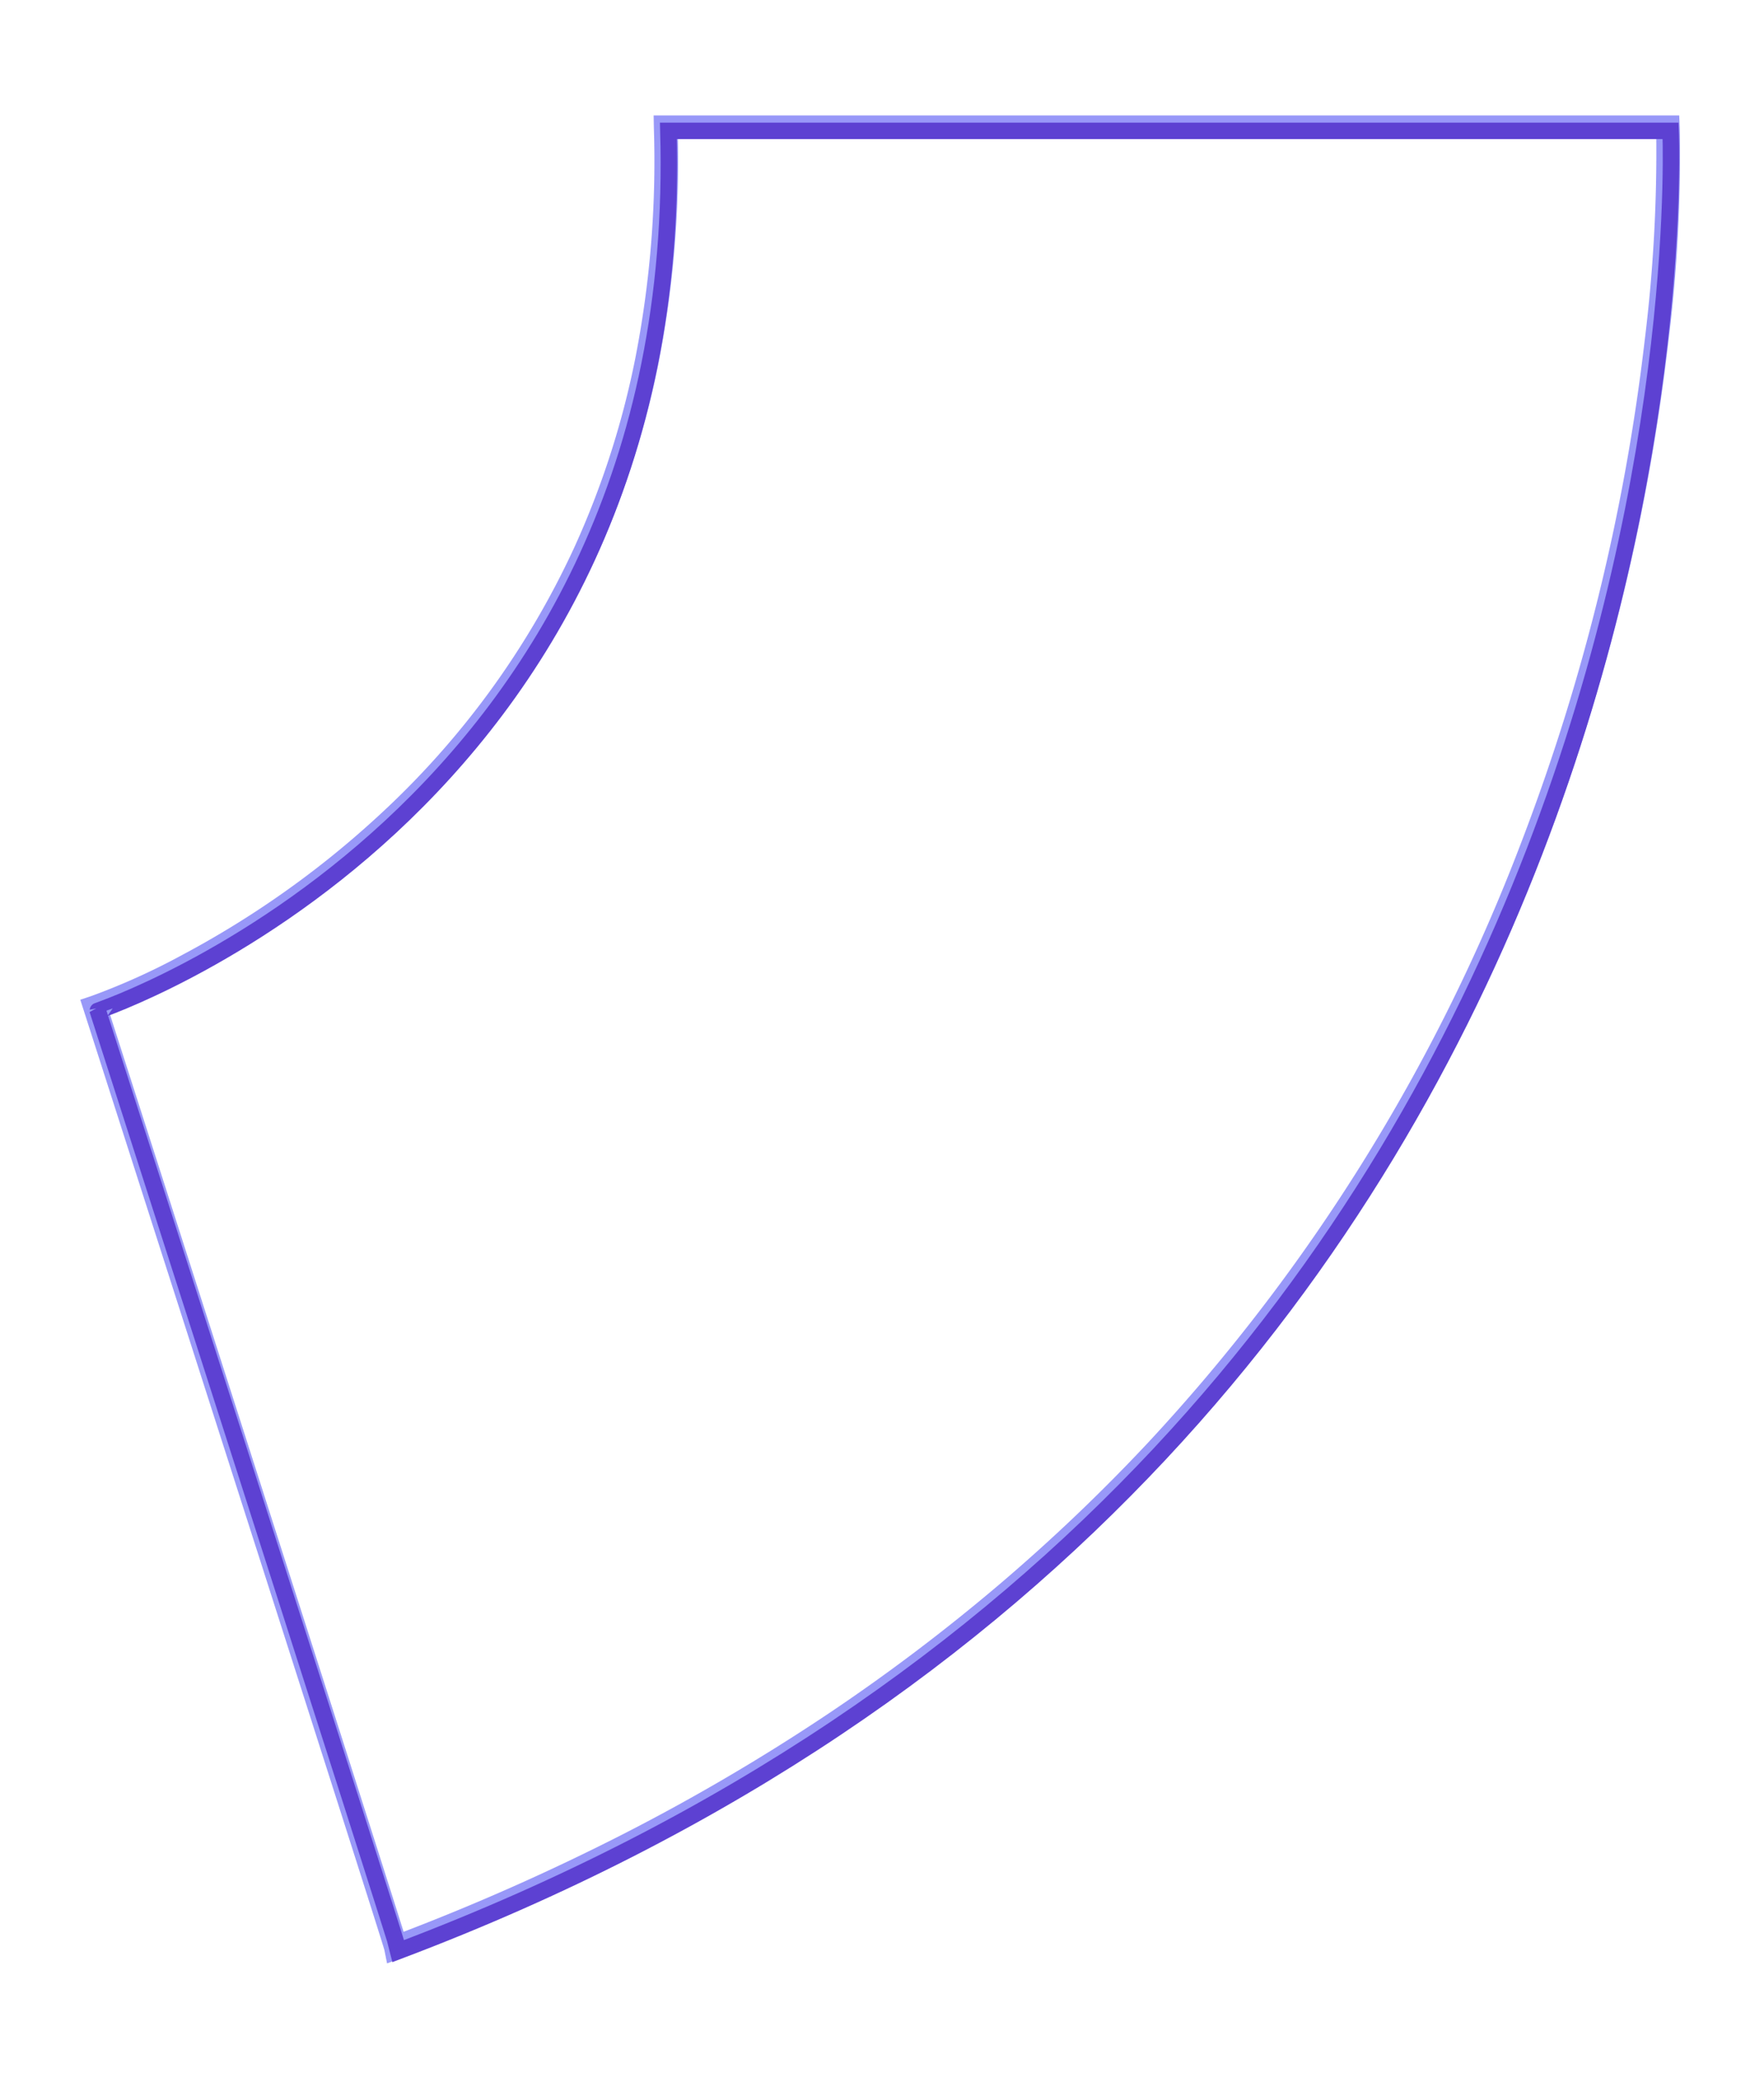
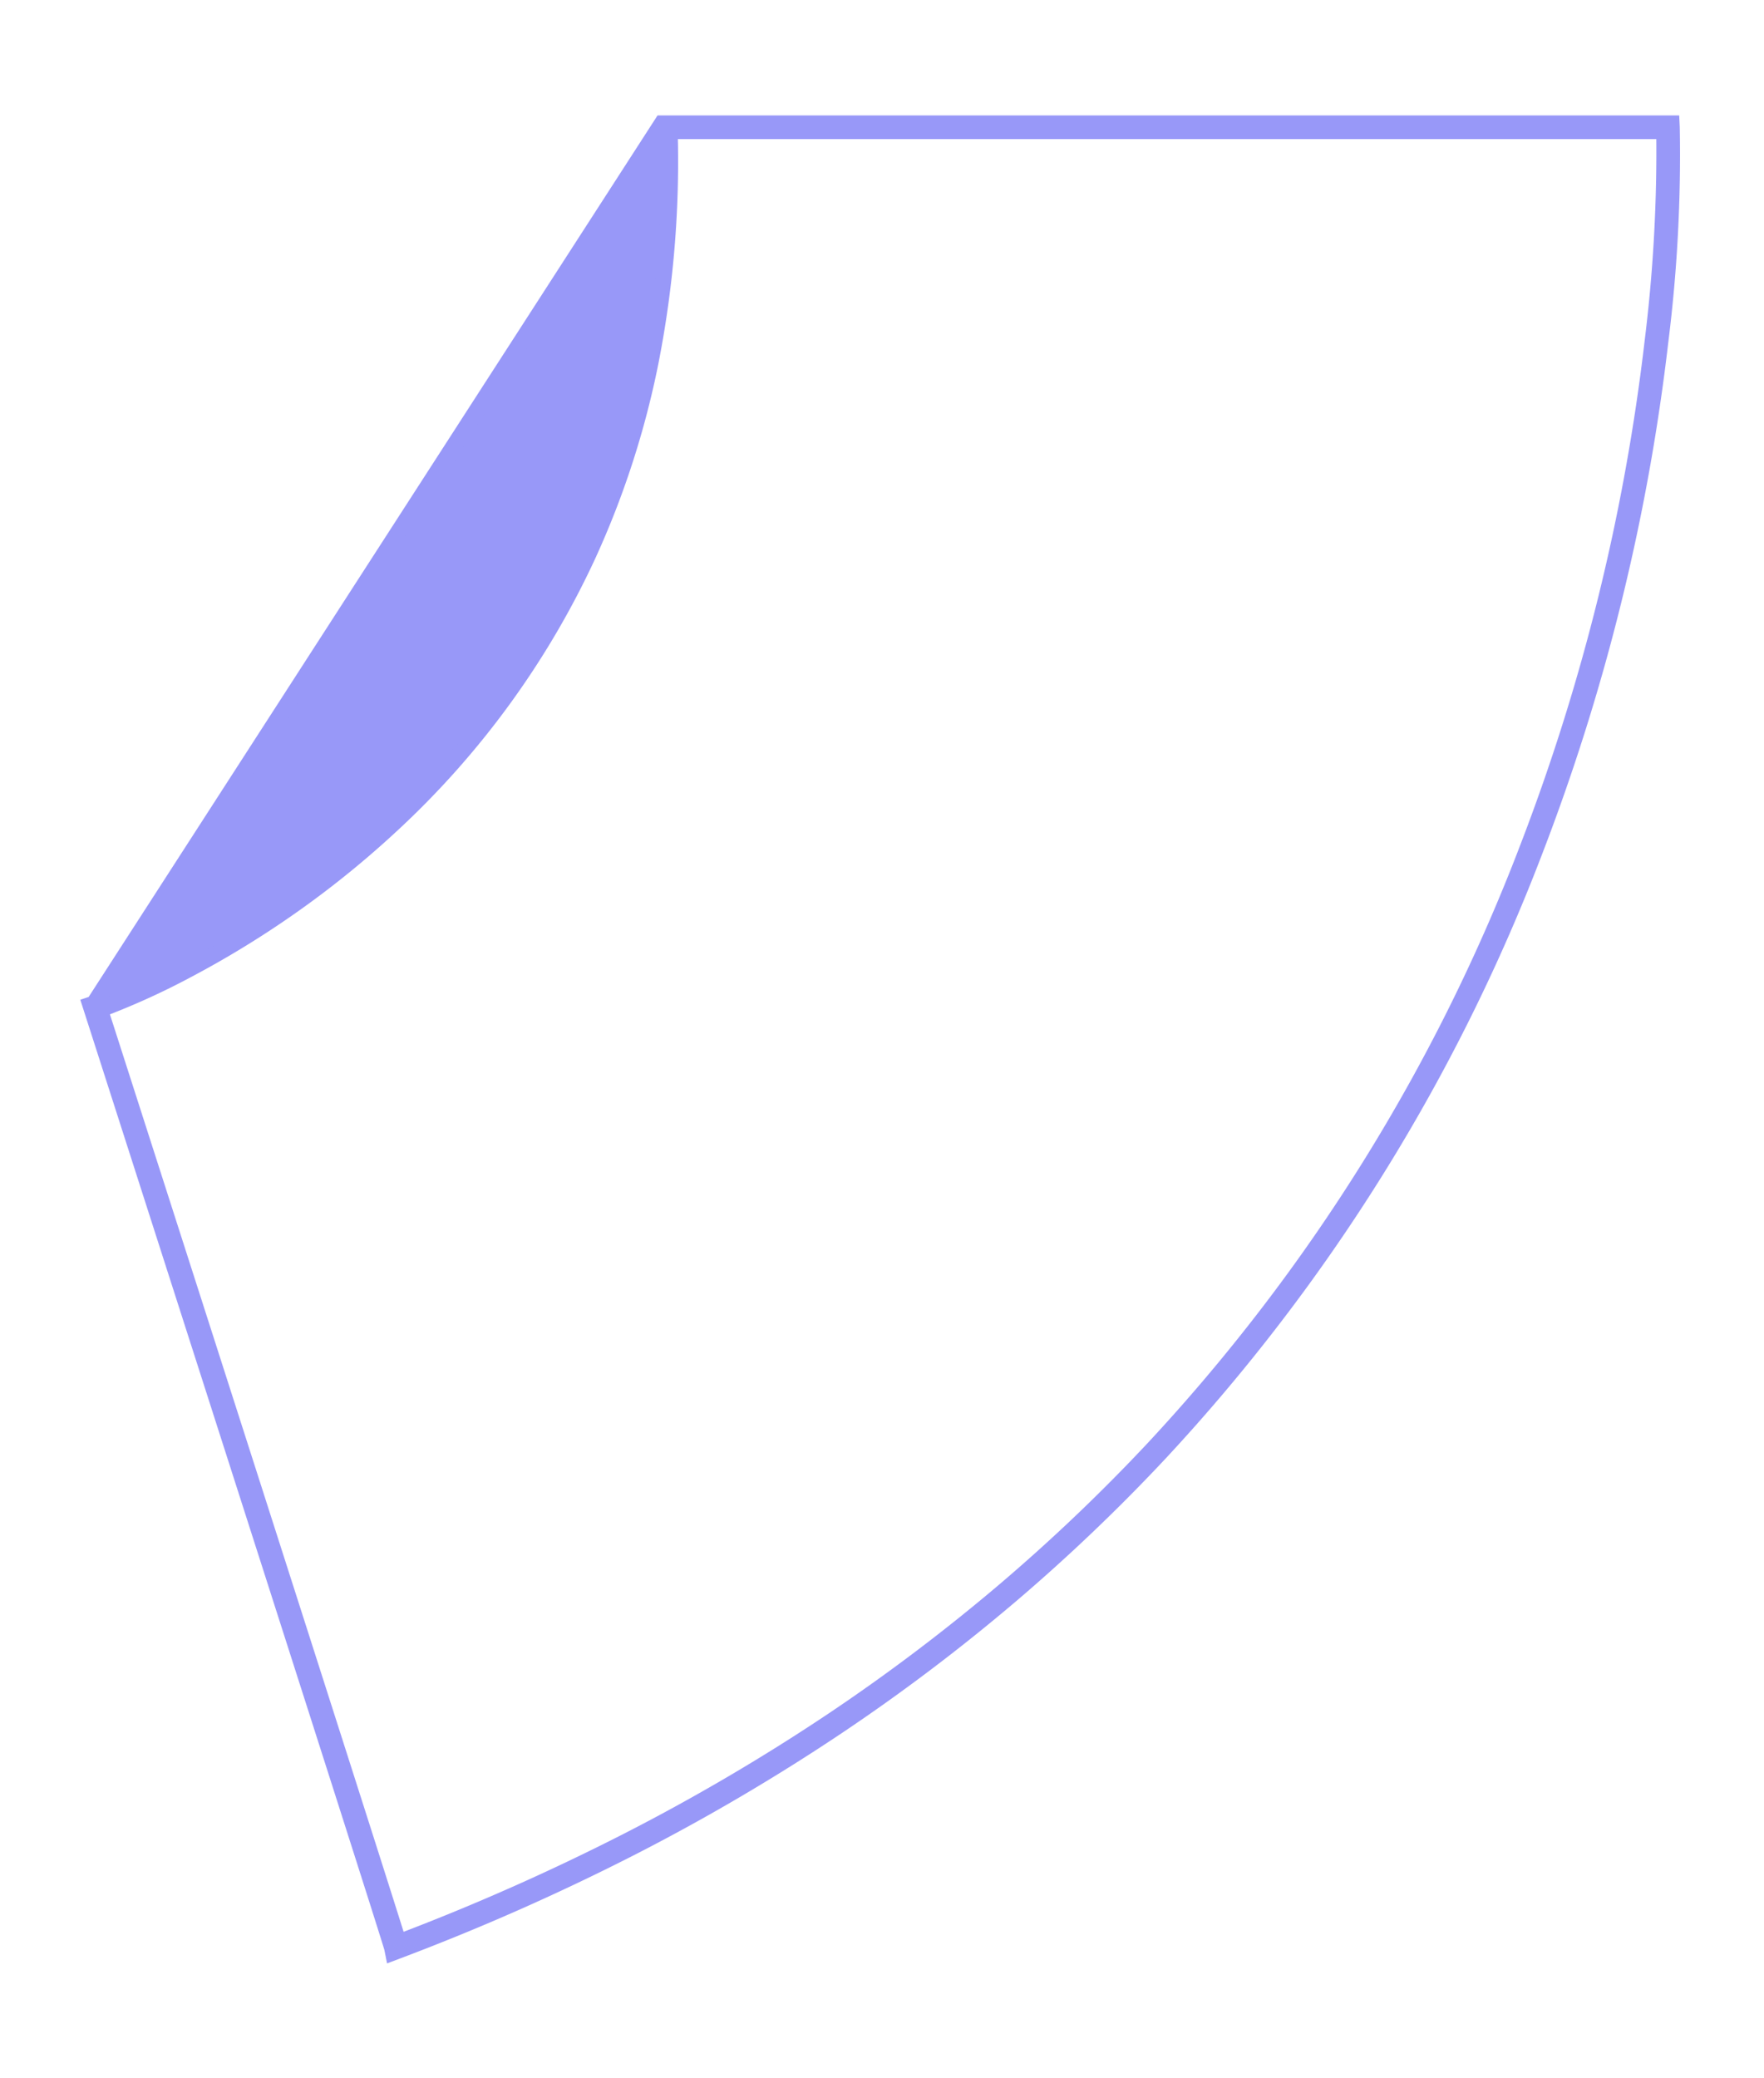
<svg xmlns="http://www.w3.org/2000/svg" width="214" height="252" viewBox="0 0 214 252">
  <defs>
    <clipPath id="clip-path">
      <rect id="Rectangle_59728" data-name="Rectangle 59728" width="214" height="252" transform="translate(-19309 643)" fill="#fff" />
    </clipPath>
  </defs>
  <g id="Mask_Group_636" data-name="Mask Group 636" transform="translate(19309 -643)" clip-path="url(#clip-path)">
    <g id="Group_166055" data-name="Group 166055" transform="translate(-26257.5 -11572.5)">
      <g id="Group_12222" data-name="Group 12222" transform="translate(6959.5 12230.5)">
-         <path id="Path_59027" data-name="Path 59027" d="M6812.968,12203.453h122.446l.02.416a181.209,181.209,0,0,1-1.383,25.975,253.265,253.265,0,0,1-15.187,61.677,225.1,225.1,0,0,1-45.555,73.154,221.589,221.589,0,0,1-18.075,17.238,230.665,230.665,0,0,1-21.264,16.057,248.545,248.545,0,0,1-24.711,14.5,277.488,277.488,0,0,1-28.414,12.557l-.485.183-.1-.5c-.417-1.714-36.117-112.848-36.478-113.97l-.132-.41.408-.137a82.744,82.744,0,0,0,11.113-5.015,115.413,115.413,0,0,0,11.335-6.879,114.258,114.258,0,0,0,12.918-10.335,103.18,103.18,0,0,0,23.788-32.659,105.542,105.542,0,0,0,7.483-23.146,125.156,125.156,0,0,0,2.281-28.251Zm121.61.87H6813.863a125.775,125.775,0,0,1-2.313,28.015,106.343,106.343,0,0,1-7.552,23.345,104.017,104.017,0,0,1-24,32.938,115.18,115.18,0,0,1-13.021,10.411,116.354,116.354,0,0,1-11.42,6.926,88.407,88.407,0,0,1-10.809,4.912c2.644,8.23,33.841,105.353,36.23,113.174a276.089,276.089,0,0,0,27.887-12.352,247.886,247.886,0,0,0,24.625-14.445,230.016,230.016,0,0,0,21.184-16,220.8,220.8,0,0,0,18-17.169,224.239,224.239,0,0,0,45.378-72.874,252.409,252.409,0,0,0,15.134-61.463A186.983,186.983,0,0,0,6934.578,12204.323Z" transform="translate(-6743.654 -12203.453)" fill="#9898f8" stroke="#9898f8" stroke-width="2" />
-         <path id="Path_59028" data-name="Path 59028" d="M6813.5,12203.953H6935.08s7.325,159.691-154.309,220.728c-.2-1.05-36.49-114.017-36.49-114.017S6815.871,12286.771,6813.5,12203.953Z" transform="translate(-6743.411 -12203.083)" fill="none" stroke="#5d41d2" stroke-width="2" />
+         <path id="Path_59027" data-name="Path 59027" d="M6812.968,12203.453h122.446l.02.416a181.209,181.209,0,0,1-1.383,25.975,253.265,253.265,0,0,1-15.187,61.677,225.1,225.1,0,0,1-45.555,73.154,221.589,221.589,0,0,1-18.075,17.238,230.665,230.665,0,0,1-21.264,16.057,248.545,248.545,0,0,1-24.711,14.5,277.488,277.488,0,0,1-28.414,12.557l-.485.183-.1-.5c-.417-1.714-36.117-112.848-36.478-113.97l-.132-.41.408-.137Zm121.61.87H6813.863a125.775,125.775,0,0,1-2.313,28.015,106.343,106.343,0,0,1-7.552,23.345,104.017,104.017,0,0,1-24,32.938,115.18,115.18,0,0,1-13.021,10.411,116.354,116.354,0,0,1-11.42,6.926,88.407,88.407,0,0,1-10.809,4.912c2.644,8.23,33.841,105.353,36.23,113.174a276.089,276.089,0,0,0,27.887-12.352,247.886,247.886,0,0,0,24.625-14.445,230.016,230.016,0,0,0,21.184-16,220.8,220.8,0,0,0,18-17.169,224.239,224.239,0,0,0,45.378-72.874,252.409,252.409,0,0,0,15.134-61.463A186.983,186.983,0,0,0,6934.578,12204.323Z" transform="translate(-6743.654 -12203.453)" fill="#9898f8" stroke="#9898f8" stroke-width="2" />
      </g>
    </g>
  </g>
</svg>